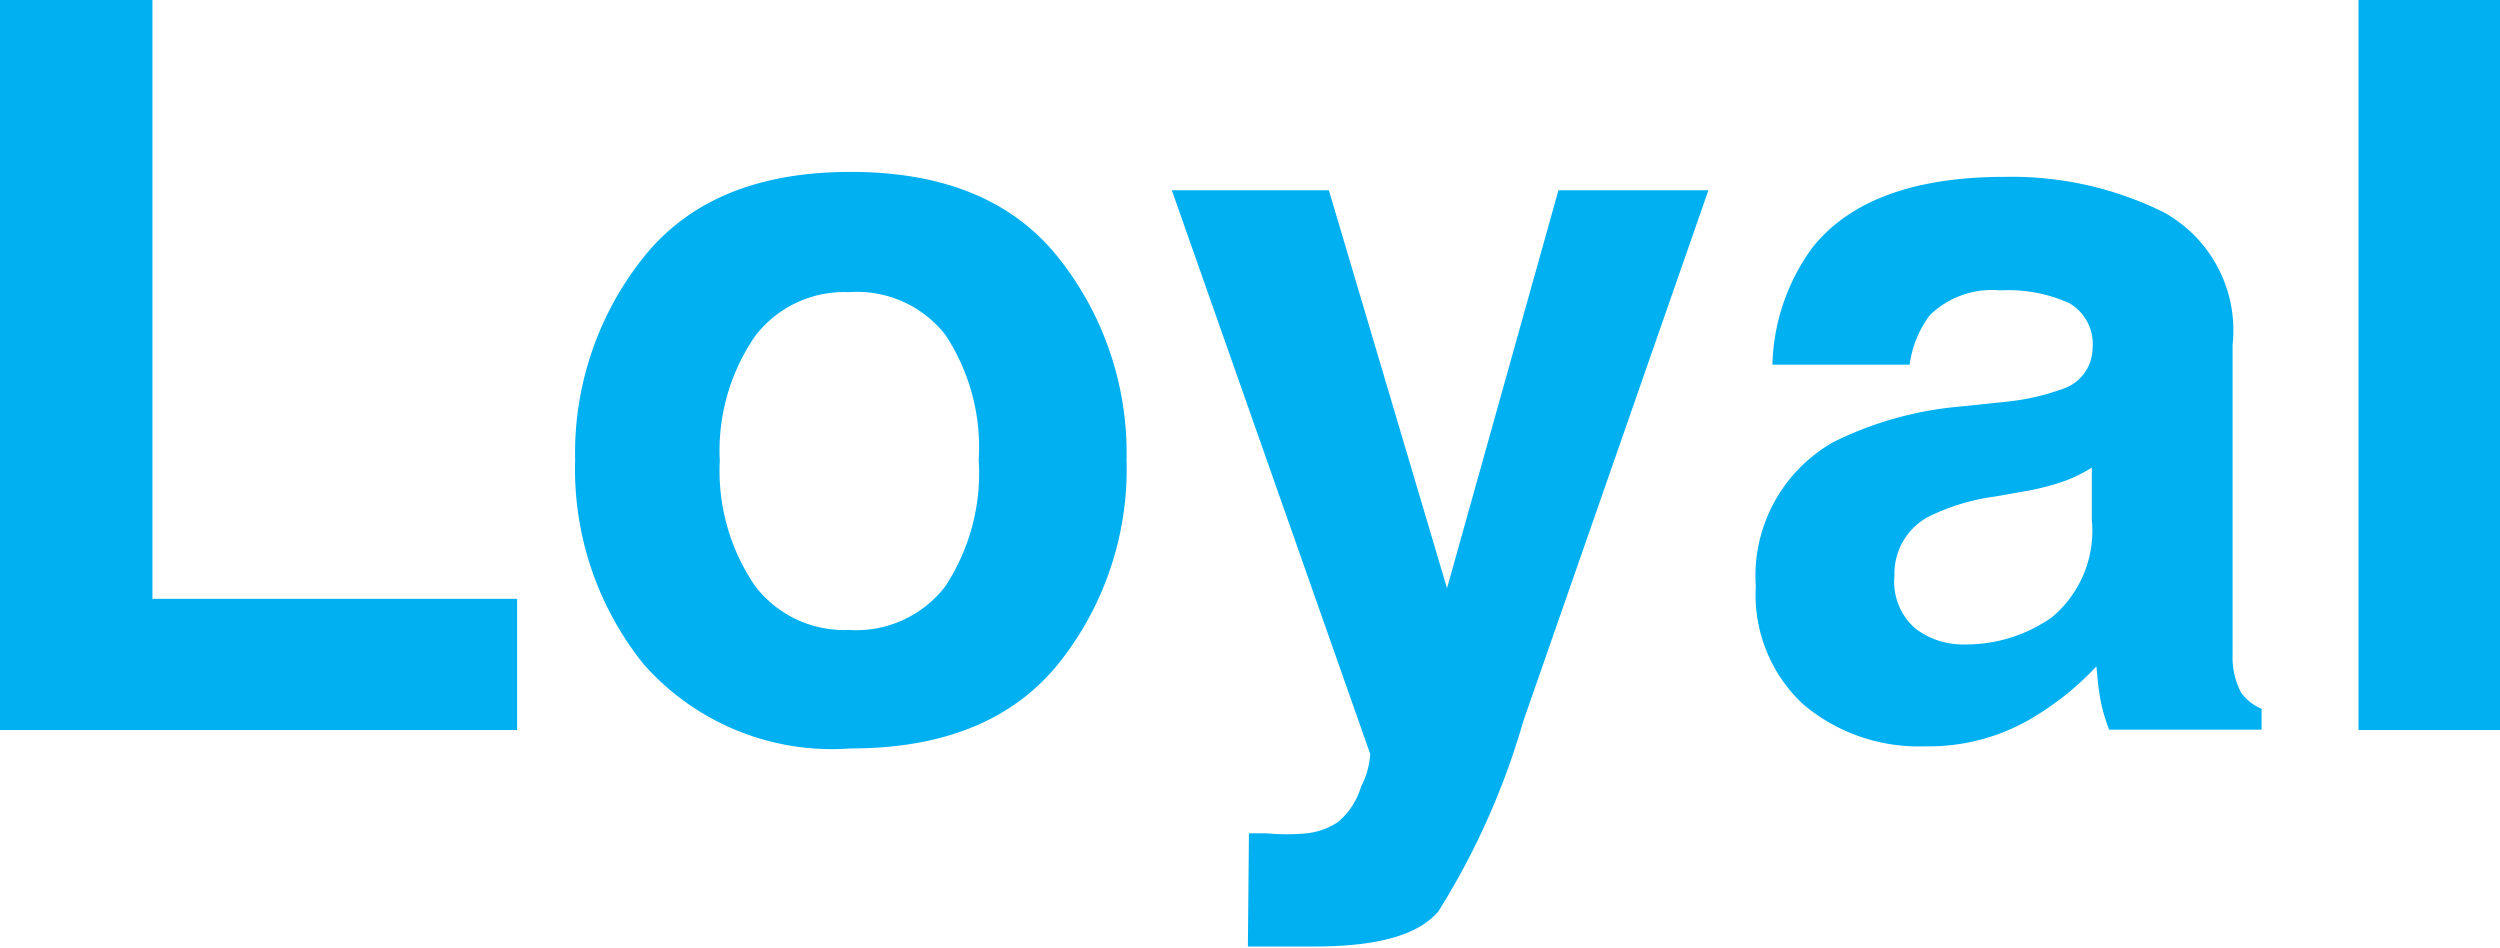
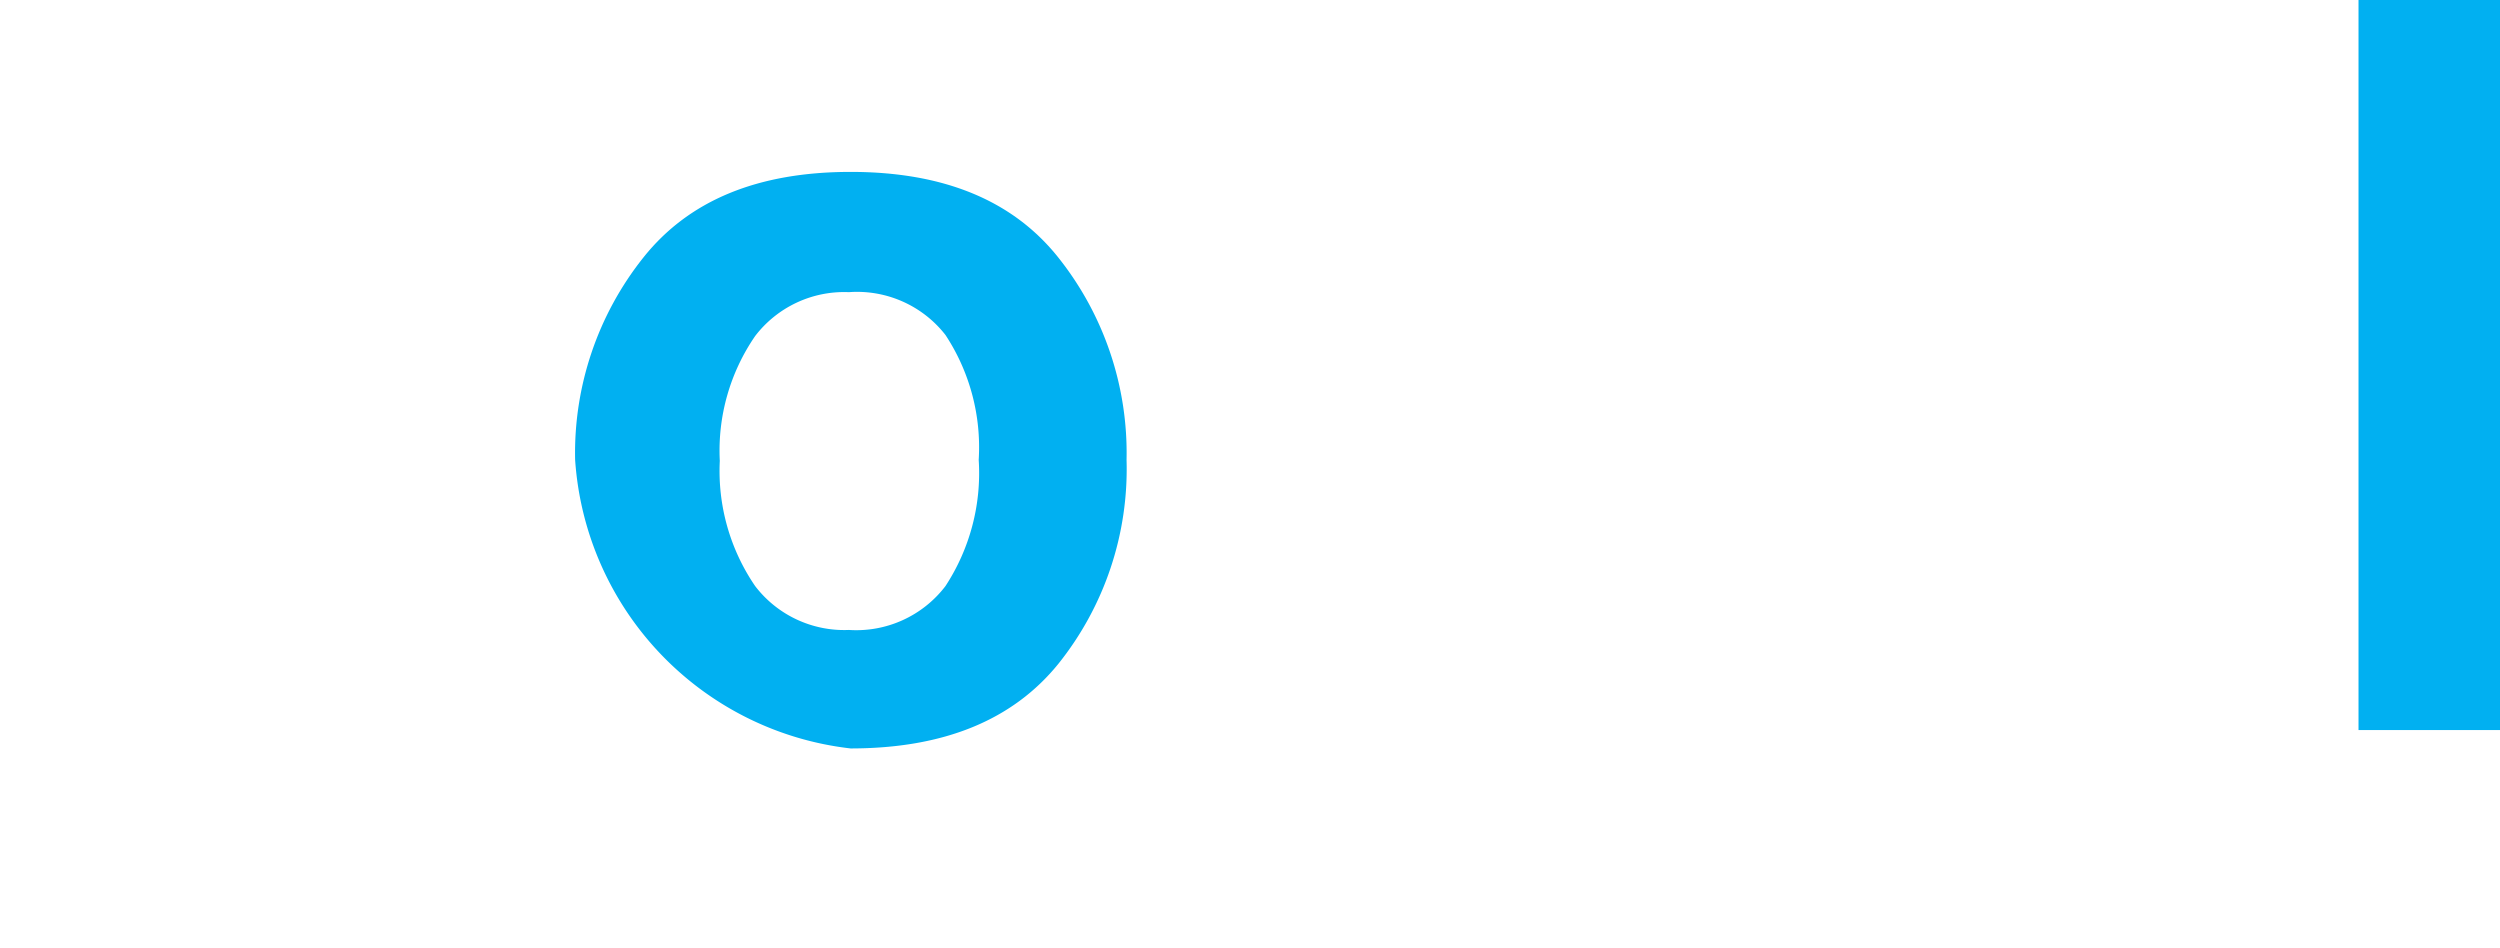
<svg xmlns="http://www.w3.org/2000/svg" viewBox="0 0 70.68 26.81">
  <defs>
    <style>.cls-1{fill:#01b0f1;}</style>
  </defs>
  <g id="Layer_2" data-name="Layer 2">
    <g id="Layer_1-2" data-name="Layer 1">
-       <path class="cls-1" d="M0,0H4.31V16.93H14.62v3.71H0Z" />
-       <path class="cls-1" d="M29.92,18.77c-1.29,1.59-3.24,2.39-5.87,2.39a7.1,7.1,0,0,1-5.86-2.39A8.81,8.81,0,0,1,16.26,13a8.87,8.87,0,0,1,1.93-5.72c1.29-1.62,3.24-2.42,5.86-2.42s4.58.8,5.87,2.42A8.87,8.87,0,0,1,31.85,13,8.81,8.81,0,0,1,29.92,18.77Zm-3.19-2.2A5.83,5.83,0,0,0,27.67,13a5.77,5.77,0,0,0-.94-3.53A3.17,3.17,0,0,0,24,8.26,3.17,3.17,0,0,0,21.35,9.5a5.71,5.71,0,0,0-1,3.53,5.76,5.76,0,0,0,1,3.54A3.17,3.17,0,0,0,24,17.81,3.17,3.17,0,0,0,26.73,16.57Z" />
-       <path class="cls-1" d="M35.31,23.56l.51,0a5.91,5.91,0,0,0,1.12,0,2,2,0,0,0,.89-.32,2.1,2.1,0,0,0,.65-1,2.36,2.36,0,0,0,.26-.92L33.13,5.38h4.44l3.34,11.25L44.06,5.38H48.3l-5.23,15a21.12,21.12,0,0,1-2.4,5.38c-.59.7-1.77,1-3.54,1h-.85l-1,0Z" />
-       <path class="cls-1" d="M56.7,11.36A6.61,6.61,0,0,0,58.3,11a1.22,1.22,0,0,0,.86-1.14,1.33,1.33,0,0,0-.66-1.29,4.16,4.16,0,0,0-1.94-.36,2.53,2.53,0,0,0-2,.7,3,3,0,0,0-.57,1.4H50.11A5.84,5.84,0,0,1,51.24,7q1.59-2,5.45-2a9.69,9.69,0,0,1,4.48,1,3.81,3.81,0,0,1,1.95,3.75v7c0,.49,0,1.07,0,1.76a2.14,2.14,0,0,0,.24,1.07,1.37,1.37,0,0,0,.58.46v.59H59.63a4.86,4.86,0,0,1-.25-.87c-.05-.27-.08-.58-.11-.92a8.2,8.2,0,0,1-1.92,1.52,5.72,5.72,0,0,1-2.93.74A5.06,5.06,0,0,1,51,19.93a4.22,4.22,0,0,1-1.36-3.35,4.35,4.35,0,0,1,2.19-4.08,10,10,0,0,1,3.52-1Zm2.44,1.86a4.23,4.23,0,0,1-.77.38,7,7,0,0,1-1.07.28l-.91.16a6.07,6.07,0,0,0-1.83.55,1.82,1.82,0,0,0-1,1.69,1.75,1.75,0,0,0,.58,1.48,2.2,2.2,0,0,0,1.4.46A4.22,4.22,0,0,0,58,17.46a3.18,3.18,0,0,0,1.14-2.76Z" />
+       <path class="cls-1" d="M29.92,18.77c-1.29,1.59-3.24,2.39-5.87,2.39A8.81,8.81,0,0,1,16.26,13a8.87,8.87,0,0,1,1.93-5.72c1.29-1.62,3.24-2.42,5.86-2.42s4.58.8,5.87,2.42A8.87,8.87,0,0,1,31.85,13,8.81,8.81,0,0,1,29.92,18.77Zm-3.19-2.2A5.83,5.83,0,0,0,27.67,13a5.77,5.77,0,0,0-.94-3.53A3.17,3.17,0,0,0,24,8.26,3.17,3.17,0,0,0,21.35,9.5a5.71,5.71,0,0,0-1,3.53,5.76,5.76,0,0,0,1,3.54A3.17,3.17,0,0,0,24,17.81,3.17,3.17,0,0,0,26.73,16.57Z" />
      <path class="cls-1" d="M70.68,20.64h-4V0h4Z" />
    </g>
  </g>
</svg>